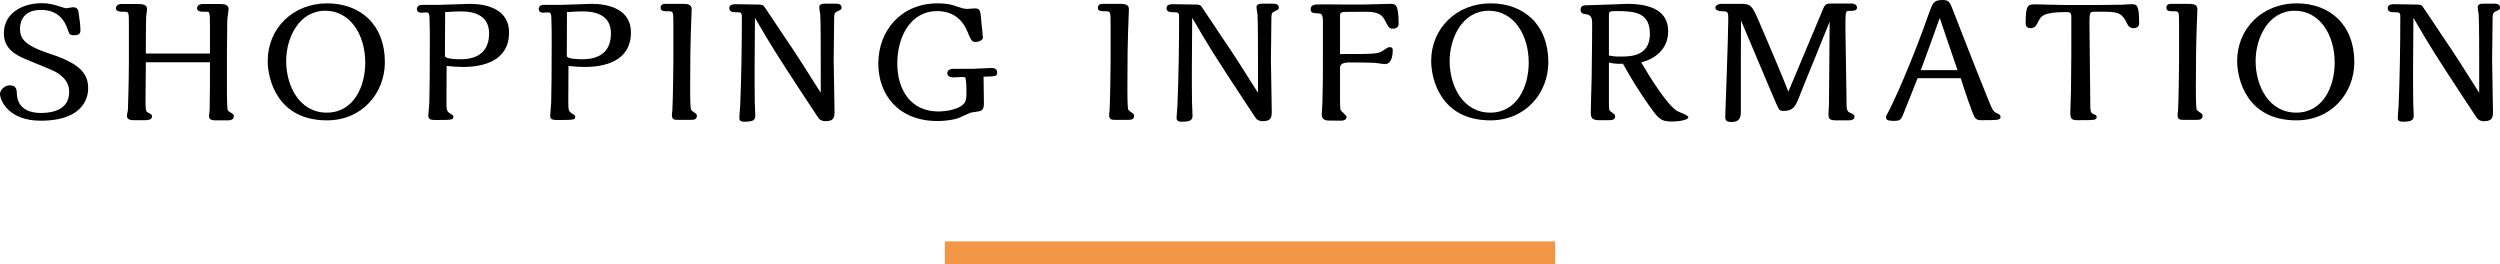
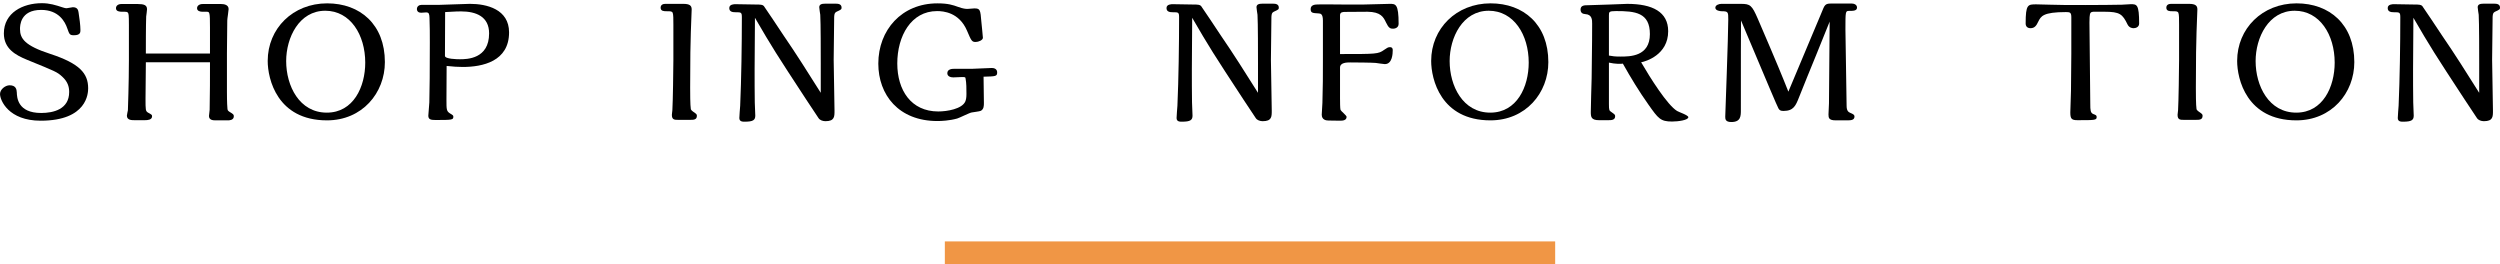
<svg xmlns="http://www.w3.org/2000/svg" version="1.1" id="レイヤー_1" x="0px" y="0px" width="327.689px" height="34.643px" viewBox="7.512 0 327.689 34.643" enable-background="new 7.512 0 327.689 34.643" xml:space="preserve">
  <g>
    <path d="M8.019,4.378c0-2.706,2.486-3.96,4.973-3.96c1.034,0,1.782,0.242,2.729,0.55c0.154,0.044,0.33,0.11,0.528,0.11   c0.132,0,0.682-0.132,0.814-0.132c0.638,0,0.704,0.418,0.749,0.704c0.11,0.704,0.242,1.672,0.242,2.288   c0,0.286,0,0.682-0.858,0.682c-0.55,0-0.594-0.132-0.858-0.88c-0.308-0.924-1.144-2.442-3.432-2.442   c-2.772,0-2.772,2.112-2.772,2.509c0,1.254,0.638,2.178,3.96,3.256c3.829,1.255,4.973,2.53,4.973,4.511   c0,0.616-0.11,4.247-6.227,4.247c-4.202,0-5.325-2.663-5.325-3.499c0-0.616,0.704-1.144,1.254-1.144   c0.858,0,0.924,0.571,0.946,0.945c0.022,0.616,0.088,2.685,3.19,2.685c1.606,0,3.674-0.483,3.674-2.75   c0-0.704-0.198-1.364-0.924-2.024c-0.682-0.616-0.836-0.66-4.555-2.179C9.537,7.217,8.019,6.381,8.019,4.378z" />
    <path d="M36.488,0.527c0.374,0,0.99,0.089,0.99,0.66c0,0.221-0.176,1.255-0.176,1.497c-0.022,1.848-0.044,3.3-0.044,4.312v5.038   c0,0.177,0,1.54,0.066,2.2c0.022,0.177,0.022,0.265,0.264,0.418c0.506,0.309,0.572,0.353,0.572,0.595   c0,0.528-0.638,0.528-0.748,0.528h-1.65c-0.308,0-0.858-0.022-0.858-0.572c0-0.11,0.088-0.683,0.088-0.814   c0.044-1.848,0.044-4.488,0.044-6.227h-8.405c-0.022,2.046-0.044,3.674-0.044,4.774c0,1.475,0,1.628,0.33,1.826   c0.484,0.265,0.528,0.286,0.528,0.484c0,0.484-0.638,0.506-0.902,0.506h-1.474c-0.286,0-0.924,0-0.924-0.594   c0-0.088,0.11-0.595,0.132-0.704c0-0.022,0.132-3.587,0.132-6.535V3.322c0-1.452-0.044-1.54-0.132-1.65   C24.188,1.54,24.122,1.54,23.528,1.54c-0.352,0-0.814-0.044-0.814-0.462c0-0.33,0.286-0.551,0.704-0.551h2.156   c0.792,0,1.21,0.133,1.21,0.683c0,0.132-0.088,0.792-0.11,0.946c-0.044,1.144-0.044,4.026-0.044,4.862h8.405V3.586   c0-2.046-0.044-2.046-0.462-2.046h-0.528c-0.286,0-0.704-0.088-0.704-0.462c0-0.33,0.308-0.551,0.726-0.551H36.488z" />
    <path d="M50.369,15.776c-6.535,0-7.768-5.436-7.768-7.789c0-4.247,3.301-7.548,7.79-7.548c4.334,0,7.569,2.772,7.569,7.701   C57.96,12.189,54.99,15.776,50.369,15.776z M50.149,1.408c-3.433,0-5.127,3.521-5.127,6.601c0,3.234,1.716,6.755,5.325,6.755   c3.499,0,5.039-3.389,5.039-6.557C55.386,4.554,53.427,1.408,50.149,1.408z" />
    <path d="M65.064,0.637c0.572,0,3.411-0.132,4.049-0.132c2.2,0,5.126,0.704,5.126,3.74c0,3.807-3.476,4.533-6.073,4.533   c-0.682,0-1.21-0.044-2.112-0.133c0,0.639-0.022,3.741-0.022,4.445c0,1.232,0,1.474,0.44,1.76c0.44,0.265,0.462,0.286,0.462,0.462   c0,0.396-0.176,0.419-2.333,0.419c-0.616,0-0.946-0.066-0.946-0.572c0-0.242,0.132-1.452,0.132-1.717   c0.044-1.562,0.066-4.29,0.066-7.877c0-0.968,0-2.244-0.044-3.234c-0.022-0.462-0.044-0.704-0.44-0.704   c-0.088,0-0.55,0.044-0.66,0.044c-0.33,0-0.55-0.176-0.55-0.484c0-0.352,0.286-0.55,0.616-0.55H65.064z M65.835,7.327   c0,0.418,1.628,0.439,1.958,0.439c0.902,0,3.829-0.021,3.829-3.389c0-2.2-1.694-2.882-3.674-2.882c-0.242,0-0.704,0-2.09,0.088   L65.835,7.327z" />
-     <path d="M81.036,0.637c0.572,0,3.411-0.132,4.049-0.132c2.2,0,5.126,0.704,5.126,3.74c0,3.807-3.476,4.533-6.073,4.533   c-0.682,0-1.21-0.044-2.112-0.133c0,0.639-0.022,3.741-0.022,4.445c0,1.232,0,1.474,0.44,1.76c0.44,0.265,0.462,0.286,0.462,0.462   c0,0.396-0.176,0.419-2.333,0.419c-0.616,0-0.946-0.066-0.946-0.572c0-0.242,0.132-1.452,0.132-1.717   c0.044-1.562,0.066-4.29,0.066-7.877c0-0.968,0-2.244-0.044-3.234c-0.022-0.462-0.044-0.704-0.44-0.704   c-0.088,0-0.55,0.044-0.66,0.044c-0.33,0-0.55-0.176-0.55-0.484c0-0.352,0.286-0.55,0.616-0.55H81.036z M81.806,7.327   c0,0.418,1.628,0.439,1.958,0.439c0.902,0,3.829-0.021,3.829-3.389c0-2.2-1.694-2.882-3.674-2.882c-0.242,0-0.704,0-2.09,0.088   L81.806,7.327z" />
    <path d="M97.074,0.506c0.858,0,1.1,0.242,1.1,0.726c0,0.265-0.088,2.509-0.11,2.971c-0.044,1.013-0.088,3.696-0.088,7.283   c0,0.616,0,2.311,0.088,2.839c0.066,0.109,0.132,0.197,0.264,0.285c0.484,0.33,0.528,0.374,0.528,0.572   c0,0.528-0.44,0.528-0.902,0.528h-1.54c-0.484,0-0.836,0-0.836-0.66c0-0.088,0.066-0.506,0.066-0.616   c0.066-1.012,0.132-5.479,0.132-6.557V3.278c0-0.771,0-1.364-0.088-1.584c-0.088-0.221-0.264-0.221-0.792-0.221   c-0.33,0-0.792,0-0.792-0.462c0-0.396,0.33-0.506,0.616-0.506H97.074z" />
    <path d="M117.095,0.483c0.264,0,0.726,0.044,0.726,0.507c0,0.22-0.022,0.264-0.66,0.55c-0.22,0.11-0.286,0.264-0.308,0.66   c0,0.021-0.066,4.885-0.066,5.633c0,0.968,0.11,5.633,0.11,6.688c0,0.771,0,1.364-1.188,1.364c-0.352,0-0.726-0.132-0.902-0.396   c-0.418-0.639-1.232-1.849-1.606-2.421c-4.004-6.116-4.444-6.799-6.733-10.737c-0.022,2.75-0.044,4.885-0.044,6.777   c0,1.43,0,2.948,0.022,4.312c0,0.264,0.066,1.474,0.066,1.738c0,0.594-0.308,0.792-1.386,0.792c-0.286,0-0.704,0-0.704-0.484   c0-0.22,0.088-1.342,0.11-1.606c0.154-3.521,0.22-8.053,0.22-11.573c0-0.683-0.088-0.683-0.836-0.683   c-0.396,0-0.814-0.065-0.814-0.55c0-0.506,0.66-0.506,0.814-0.506c0.132,0,2.244,0.044,2.663,0.044   c0.638,0,0.902,0.022,1.056,0.198c0.088,0.088,2.156,3.212,2.552,3.807c1.694,2.464,3.3,5.017,4.907,7.568V8.405   c0-1.32,0-5.436-0.066-6.47c-0.022-0.153-0.132-0.836-0.132-0.989c0-0.396,0.374-0.463,0.748-0.463H117.095z" />
    <path d="M134.893,9.02c0.374,0,2.2-0.109,2.618-0.109c0.704,0,0.704,0.506,0.704,0.572c0,0.527-0.176,0.527-1.782,0.571   c0,0.484,0.044,2.883,0.044,3.433c0,0.374,0,0.814-0.396,1.034c-0.154,0.088-1.012,0.177-1.21,0.221   c-0.286,0.044-1.584,0.704-1.893,0.792c-1.012,0.286-2.09,0.33-2.596,0.33c-5.083,0-7.745-3.433-7.745-7.525   c0-4.4,3.058-7.899,7.745-7.899c1.408,0,2.046,0.221,2.707,0.462c0.66,0.242,1.012,0.265,1.232,0.265   c0.132,0,0.748-0.066,0.902-0.066c0.77,0,0.792,0.177,0.924,1.782c0.022,0.265,0.198,1.893,0.198,2.068   c0,0.309-0.572,0.551-0.946,0.551c-0.506,0-0.572-0.154-1.144-1.497c-1.034-2.398-3.103-2.552-3.917-2.552   c-3.411,0-5.215,3.278-5.215,6.865c0,3.498,1.804,6.292,5.369,6.292c1.166,0,3.103-0.33,3.542-1.298   c0.11-0.264,0.154-0.55,0.154-1.012c0-0.66,0-1.408-0.11-1.98c-0.022-0.22-0.066-0.22-0.506-0.22c-0.044,0-0.924,0.044-1.1,0.044   c-0.286,0-0.792-0.089-0.792-0.551c0-0.55,0.66-0.572,0.836-0.572H134.893z" />
-     <path d="M154.384,0.506c0.858,0,1.1,0.242,1.1,0.726c0,0.265-0.088,2.509-0.11,2.971c-0.044,1.013-0.088,3.696-0.088,7.283   c0,0.616,0,2.311,0.088,2.839c0.066,0.109,0.132,0.197,0.264,0.285c0.484,0.33,0.528,0.374,0.528,0.572   c0,0.528-0.44,0.528-0.902,0.528h-1.54c-0.484,0-0.836,0-0.836-0.66c0-0.088,0.066-0.506,0.066-0.616   c0.066-1.012,0.132-5.479,0.132-6.557V3.278c0-0.771,0-1.364-0.088-1.584c-0.088-0.221-0.264-0.221-0.792-0.221   c-0.33,0-0.792,0-0.792-0.462c0-0.396,0.33-0.506,0.616-0.506H154.384z" />
    <path d="M174.405,0.483c0.264,0,0.727,0.044,0.727,0.507c0,0.22-0.022,0.264-0.66,0.55c-0.22,0.11-0.286,0.264-0.308,0.66   c0,0.021-0.066,4.885-0.066,5.633c0,0.968,0.11,5.633,0.11,6.688c0,0.771,0,1.364-1.188,1.364c-0.353,0-0.727-0.132-0.902-0.396   c-0.418-0.639-1.232-1.849-1.606-2.421c-4.004-6.116-4.444-6.799-6.733-10.737c-0.022,2.75-0.044,4.885-0.044,6.777   c0,1.43,0,2.948,0.022,4.312c0,0.264,0.066,1.474,0.066,1.738c0,0.594-0.308,0.792-1.386,0.792c-0.286,0-0.704,0-0.704-0.484   c0-0.22,0.088-1.342,0.11-1.606c0.154-3.521,0.22-8.053,0.22-11.573c0-0.683-0.088-0.683-0.836-0.683   c-0.396,0-0.814-0.065-0.814-0.55c0-0.506,0.66-0.506,0.814-0.506c0.132,0,2.244,0.044,2.663,0.044   c0.638,0,0.902,0.022,1.056,0.198c0.088,0.088,2.156,3.212,2.552,3.807c1.694,2.464,3.3,5.017,4.907,7.568V8.405   c0-1.32,0-5.436-0.066-6.47c-0.022-0.153-0.132-0.836-0.132-0.989c0-0.396,0.374-0.463,0.748-0.463H174.405z" />
    <path d="M183.159,13.025c0,0.265,0,1.21,0.065,1.387c0.066,0.153,0.793,0.726,0.793,0.901c0,0.484-0.528,0.507-0.858,0.507   c-0.11,0-1.364-0.022-1.519-0.022c-0.308,0-0.88-0.088-0.88-0.77c0-0.066,0.088-1.408,0.088-1.541   c0.066-2.002,0.066-3.608,0.066-5.654V2.706c0-0.902-0.308-0.924-0.55-0.946c-0.814-0.044-1.057-0.065-1.057-0.572   c0-0.506,0.484-0.571,0.704-0.594c0.308-0.044,3.212,0,3.807,0h2.376c0.506,0,2.949-0.088,3.499-0.088c0.748,0,1.144,0,1.144,2.618   c0,0.528-0.506,0.639-0.726,0.639c-0.353,0-0.572-0.066-0.925-0.814c-0.33-0.704-0.682-1.387-2.42-1.408   c-0.22,0-2.465,0.021-2.926,0.021c-0.33,0-0.683,0.022-0.683,0.44v5.083c4.797,0,5.017,0,5.786-0.551   c0.353-0.241,0.507-0.352,0.749-0.352c0.352,0,0.374,0.242,0.374,0.396c0,0.439-0.045,1.826-1.034,1.826   c-0.177,0-1.013-0.133-1.188-0.154c-0.418-0.044-2.684-0.066-3.301-0.066c-0.483,0-1.386,0-1.386,0.683V13.025z" />
    <path d="M202.871,15.776c-6.535,0-7.767-5.436-7.767-7.789c0-4.247,3.3-7.548,7.789-7.548c4.335,0,7.569,2.772,7.569,7.701   C210.463,12.189,207.492,15.776,202.871,15.776z M202.652,1.408c-3.433,0-5.127,3.521-5.127,6.601c0,3.234,1.716,6.755,5.325,6.755   c3.498,0,5.039-3.389,5.039-6.557C207.889,4.554,205.93,1.408,202.652,1.408z" />
    <path d="M217.105,15.754c-1.034,0-1.078-0.44-1.078-1.078c0-0.616,0.088-3.719,0.11-4.423c0.066-3.916,0.066-6.997,0.066-7.15   c0-0.484,0-1.211-0.902-1.255c-0.375-0.021-0.617-0.197-0.617-0.594c0-0.572,0.529-0.572,1.013-0.572   c0.813,0,4.841-0.176,5.104-0.176c3.322,0,5.369,1.056,5.369,3.587c0,3.102-2.948,3.96-3.543,4.07   c1.188,2.046,3.434,5.61,4.709,6.381c0.198,0.132,1.475,0.55,1.475,0.814c0,0.396-1.364,0.571-2.135,0.571   c-1.518,0-1.805-0.396-3.08-2.2c-1.232-1.738-2.332-3.542-3.367-5.391c-0.197,0.044-0.968,0.066-1.826-0.132v5.435   c0,0.814,0.045,0.858,0.309,1.034c0.462,0.33,0.506,0.353,0.506,0.572c0,0.506-0.527,0.506-0.902,0.506H217.105z M218.403,7.283   c0.463,0.088,0.793,0.132,1.496,0.132c1.255,0,3.873,0,3.873-2.948c0-2.839-1.958-3.015-4.423-3.015   c-0.946,0-0.946,0.109-0.946,0.572V7.283z" />
    <path d="M235.696,0.506c1.232,0,1.451,0.176,2.222,1.958c2.663,6.183,3.19,7.503,4.005,9.55c0.439-1.057,2.618-6.228,3.103-7.394   l1.056-2.508c0.066-0.154,0.353-0.881,0.44-1.057c0.265-0.594,0.528-0.594,1.21-0.594h2.486c0.286,0,0.704,0.132,0.704,0.528   c0,0.439-0.506,0.439-1.056,0.439c-0.463,0-0.463,0.088-0.463,2.465c0,1.408,0.154,8.383,0.154,9.967   c0,0.727,0.286,0.837,0.463,0.925c0.418,0.176,0.571,0.264,0.571,0.483c0,0.44-0.396,0.507-0.858,0.507h-1.605   c-0.881,0-0.946-0.309-0.946-0.771c0-0.11,0.044-1.276,0.065-1.452c0-0.088,0.088-9.813,0.088-10.716   c-1.562,3.938-2.156,5.281-2.947,7.262l-1.078,2.684c-0.419,1.057-0.705,1.761-2.025,1.761c-0.418,0-0.527-0.11-0.66-0.33   c-0.197-0.353-1.298-2.971-4.906-11.529c-0.021,2.838-0.021,3.74-0.021,11.728c0,0.792,0,1.584-1.255,1.584   c-0.792,0-0.792-0.418-0.792-0.704c0-0.154,0.396-10.693,0.396-12.718c0-0.99,0-1.101-0.858-1.101   c-0.177,0-0.836-0.065-0.836-0.462c0-0.352,0.483-0.506,0.792-0.506H235.696z" />
-     <path d="M258.862,10.253c-0.551,1.343-1.387,3.521-1.938,4.863c-0.264,0.638-0.506,0.726-1.1,0.726c-0.484,0-1.1,0-1.1-0.418   c0-0.22,0.065-0.352,0.241-0.638c0.11-0.198,1.034-2.003,2.2-4.797c1.145-2.706,2.201-5.435,3.169-8.207   C260.819,0.418,260.951,0,262.139,0c0.881,0,0.969,0.33,1.431,1.518c2.332,6.029,4.797,12.19,4.951,12.498   c0.176,0.353,0.352,0.66,0.615,0.771c0.396,0.176,0.595,0.264,0.595,0.527c0,0.419-0.242,0.44-2.53,0.44   c-0.33,0-0.528-0.021-0.793-0.286c-0.308-0.33-1.606-4.29-1.892-5.215H258.862z M264.098,9.197c-0.33-0.969-1.98-5.765-2.332-6.843   c-1.387,3.895-1.761,4.862-2.486,6.843H264.098z" />
    <path d="M280.883,0.66c1.672,0,3.784-0.022,4.753-0.044c0.176,0,1.056-0.066,1.166-0.066c0.792,0,1.1,0,1.1,2.53   c0,0.484-0.462,0.616-0.726,0.616c-0.088,0-0.55,0-0.792-0.484c-0.66-1.364-1.013-1.672-3.015-1.672h-1.475   c-0.132,0-0.264,0.044-0.352,0.132c-0.154,0.154-0.154,0.924-0.154,1.276c0,1.54,0.11,8.999,0.11,10.693   c0,0.771,0.021,1.145,0.374,1.298c0.396,0.154,0.462,0.177,0.462,0.419c0,0.396-0.286,0.396-2.509,0.396   c-0.77,0-0.945-0.176-0.945-1.012c0-0.396,0.088-2.377,0.088-2.816c0-0.066,0.044-4.203,0.044-4.885V2.265   c0-0.638-0.176-0.682-0.704-0.682c-3.015,0-3.278,0.55-3.631,1.254c-0.242,0.528-0.484,0.858-1.012,0.858   c-0.418,0-0.639-0.242-0.639-0.616c0-2.509,0.286-2.509,1.387-2.509c0.021,0,3.366,0.089,4.004,0.089H280.883z" />
    <path d="M294.434,0.506c0.858,0,1.101,0.242,1.101,0.726c0,0.265-0.088,2.509-0.11,2.971c-0.044,1.013-0.088,3.696-0.088,7.283   c0,0.616,0,2.311,0.088,2.839c0.066,0.109,0.132,0.197,0.265,0.285c0.483,0.33,0.527,0.374,0.527,0.572   c0,0.528-0.439,0.528-0.901,0.528h-1.541c-0.483,0-0.836,0-0.836-0.66c0-0.088,0.066-0.506,0.066-0.616   c0.065-1.012,0.132-5.479,0.132-6.557V3.278c0-0.771,0-1.364-0.088-1.584c-0.088-0.221-0.265-0.221-0.792-0.221   c-0.33,0-0.792,0-0.792-0.462c0-0.396,0.33-0.506,0.615-0.506H294.434z" />
    <path d="M308.515,15.776c-6.535,0-7.767-5.436-7.767-7.789c0-4.247,3.3-7.548,7.789-7.548c4.334,0,7.569,2.772,7.569,7.701   C316.107,12.189,313.136,15.776,308.515,15.776z M308.295,1.408c-3.433,0-5.127,3.521-5.127,6.601c0,3.234,1.717,6.755,5.325,6.755   c3.498,0,5.038-3.389,5.038-6.557C313.531,4.554,311.573,1.408,308.295,1.408z" />
    <path d="M334.476,0.483c0.264,0,0.726,0.044,0.726,0.507c0,0.22-0.021,0.264-0.66,0.55c-0.22,0.11-0.286,0.264-0.308,0.66   c0,0.021-0.066,4.885-0.066,5.633c0,0.968,0.11,5.633,0.11,6.688c0,0.771,0,1.364-1.188,1.364c-0.352,0-0.726-0.132-0.902-0.396   c-0.418-0.639-1.231-1.849-1.605-2.421c-4.005-6.116-4.445-6.799-6.733-10.737c-0.021,2.75-0.044,4.885-0.044,6.777   c0,1.43,0,2.948,0.022,4.312c0,0.264,0.065,1.474,0.065,1.738c0,0.594-0.308,0.792-1.386,0.792c-0.286,0-0.704,0-0.704-0.484   c0-0.22,0.088-1.342,0.109-1.606c0.154-3.521,0.221-8.053,0.221-11.573c0-0.683-0.088-0.683-0.836-0.683   c-0.396,0-0.814-0.065-0.814-0.55c0-0.506,0.66-0.506,0.814-0.506c0.132,0,2.244,0.044,2.662,0.044   c0.638,0,0.902,0.022,1.056,0.198c0.088,0.088,2.156,3.212,2.553,3.807c1.694,2.464,3.301,5.017,4.906,7.568V8.405   c0-1.32,0-5.436-0.065-6.47c-0.022-0.153-0.132-0.836-0.132-0.989c0-0.396,0.374-0.463,0.748-0.463H334.476z" />
  </g>
  <rect x="131.357" y="31.643" fill="#F09645" width="80" height="3" />
</svg>